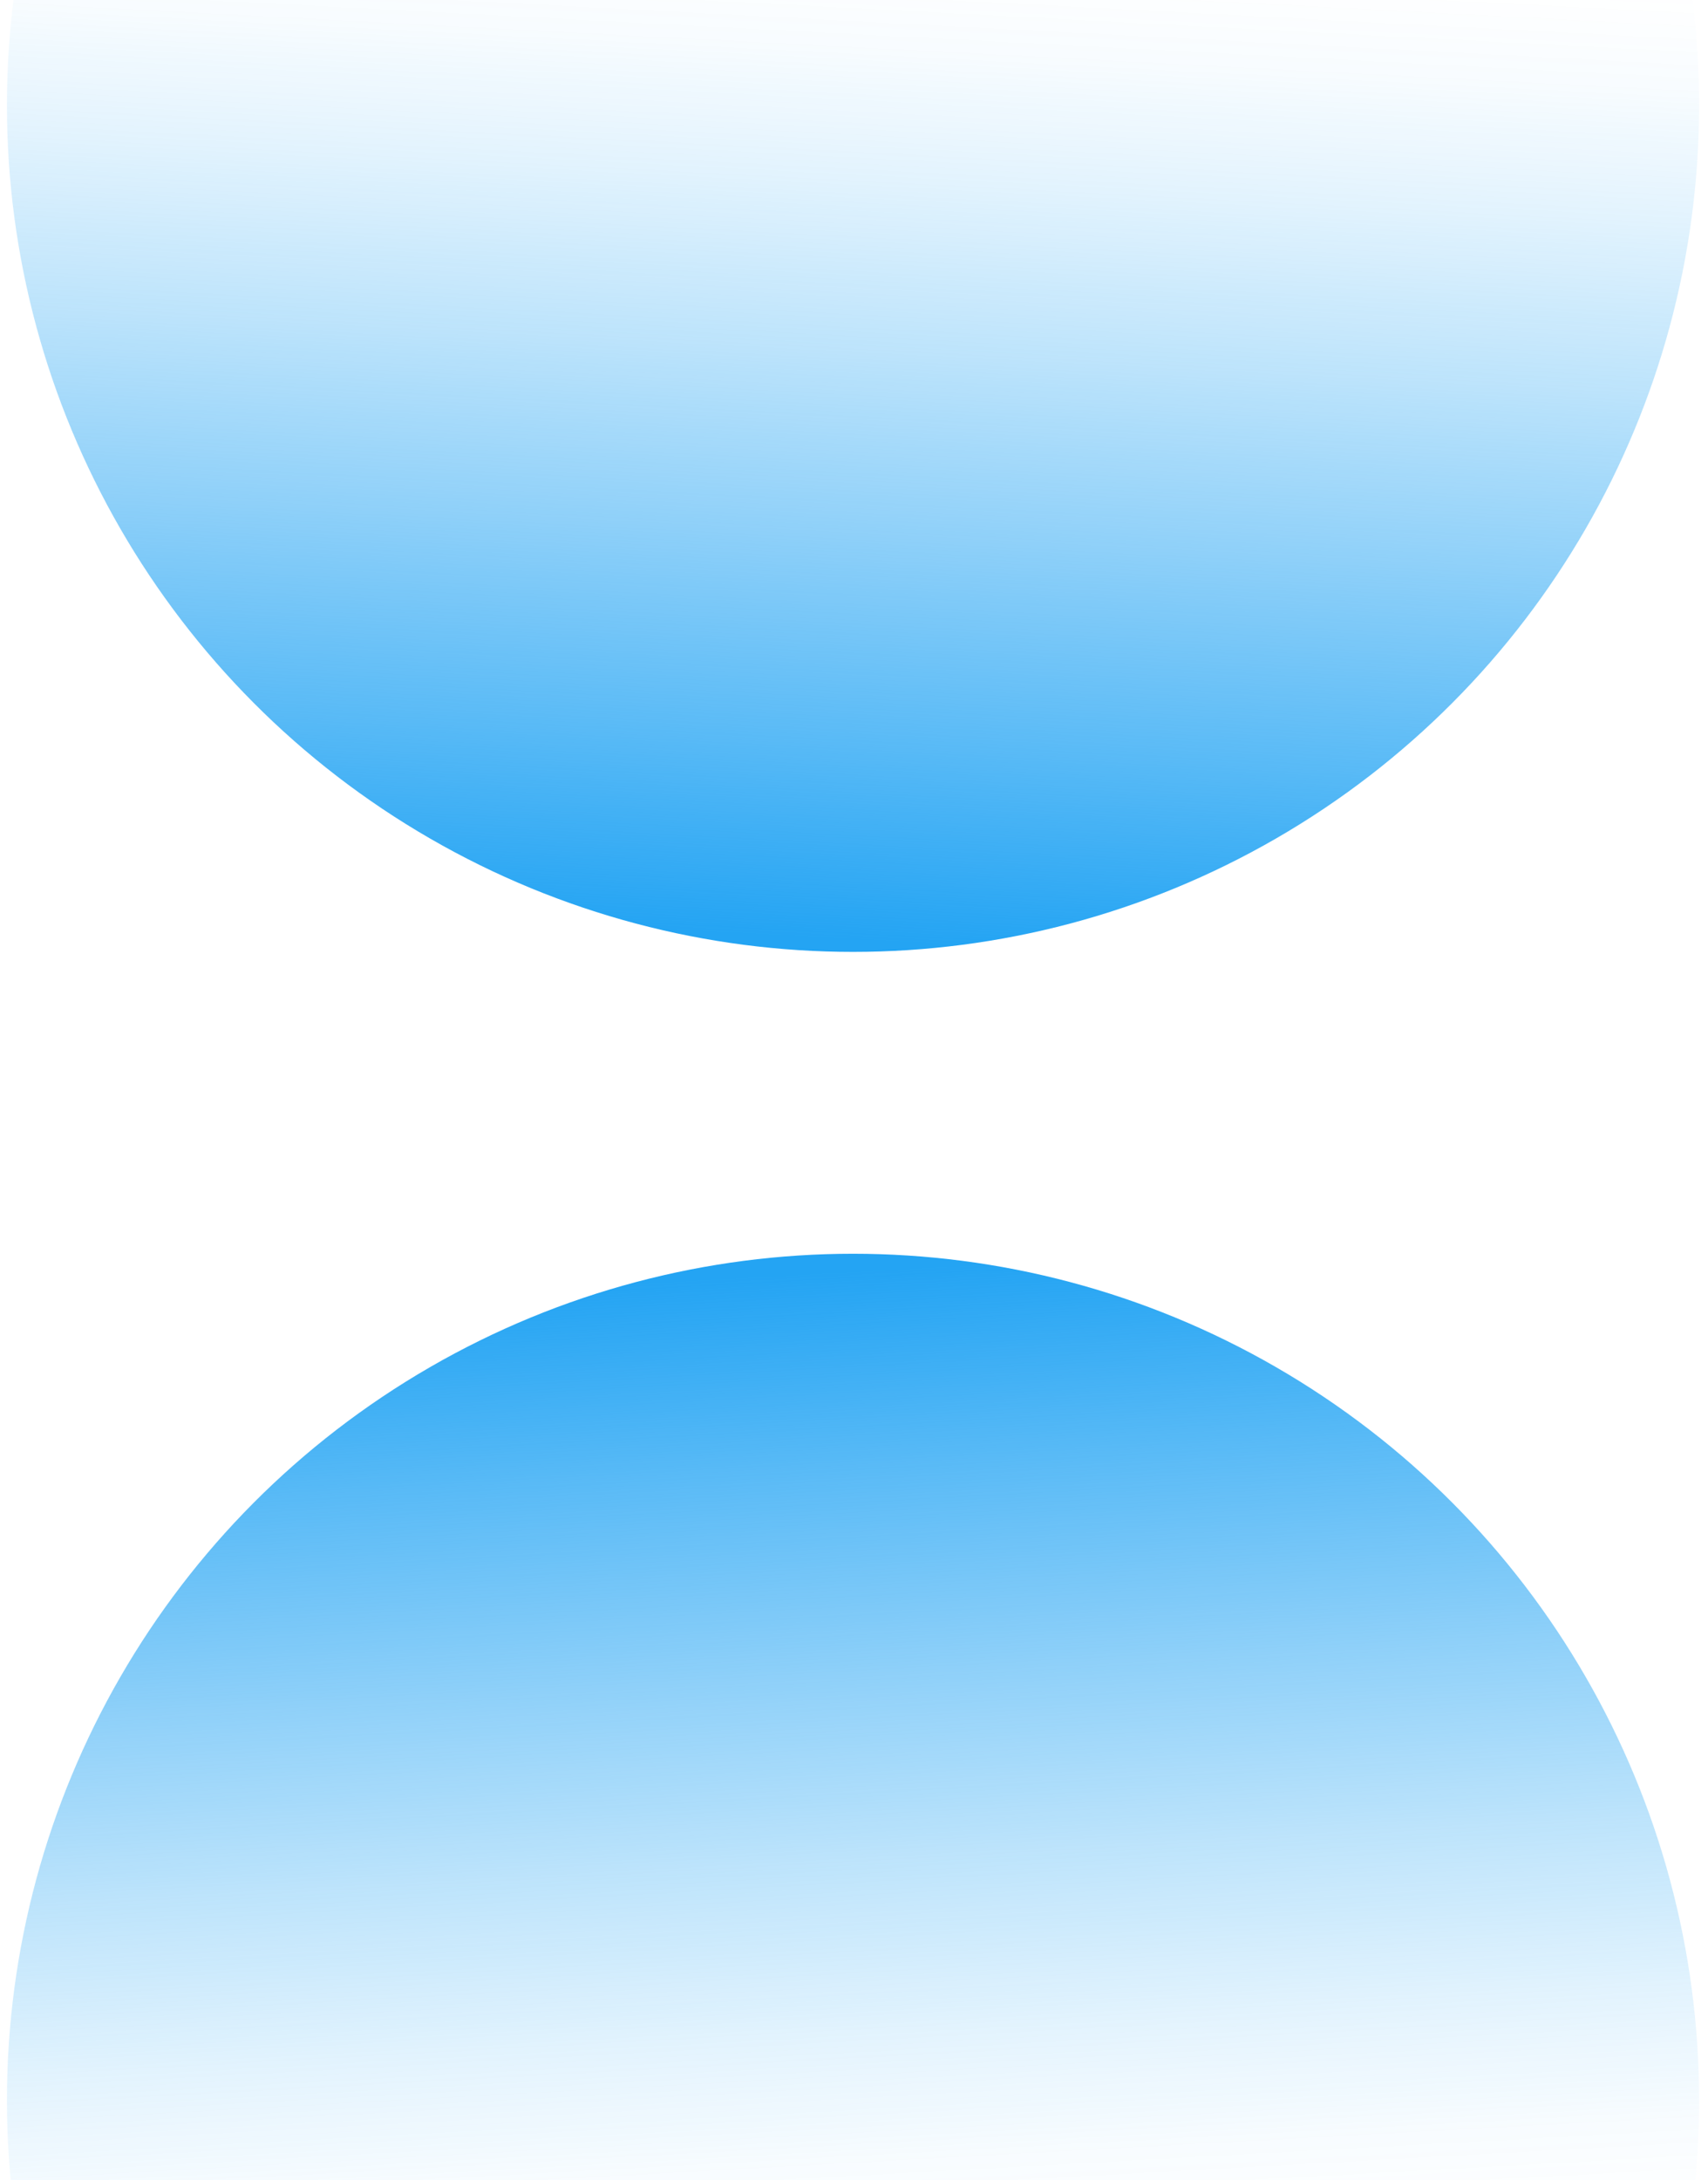
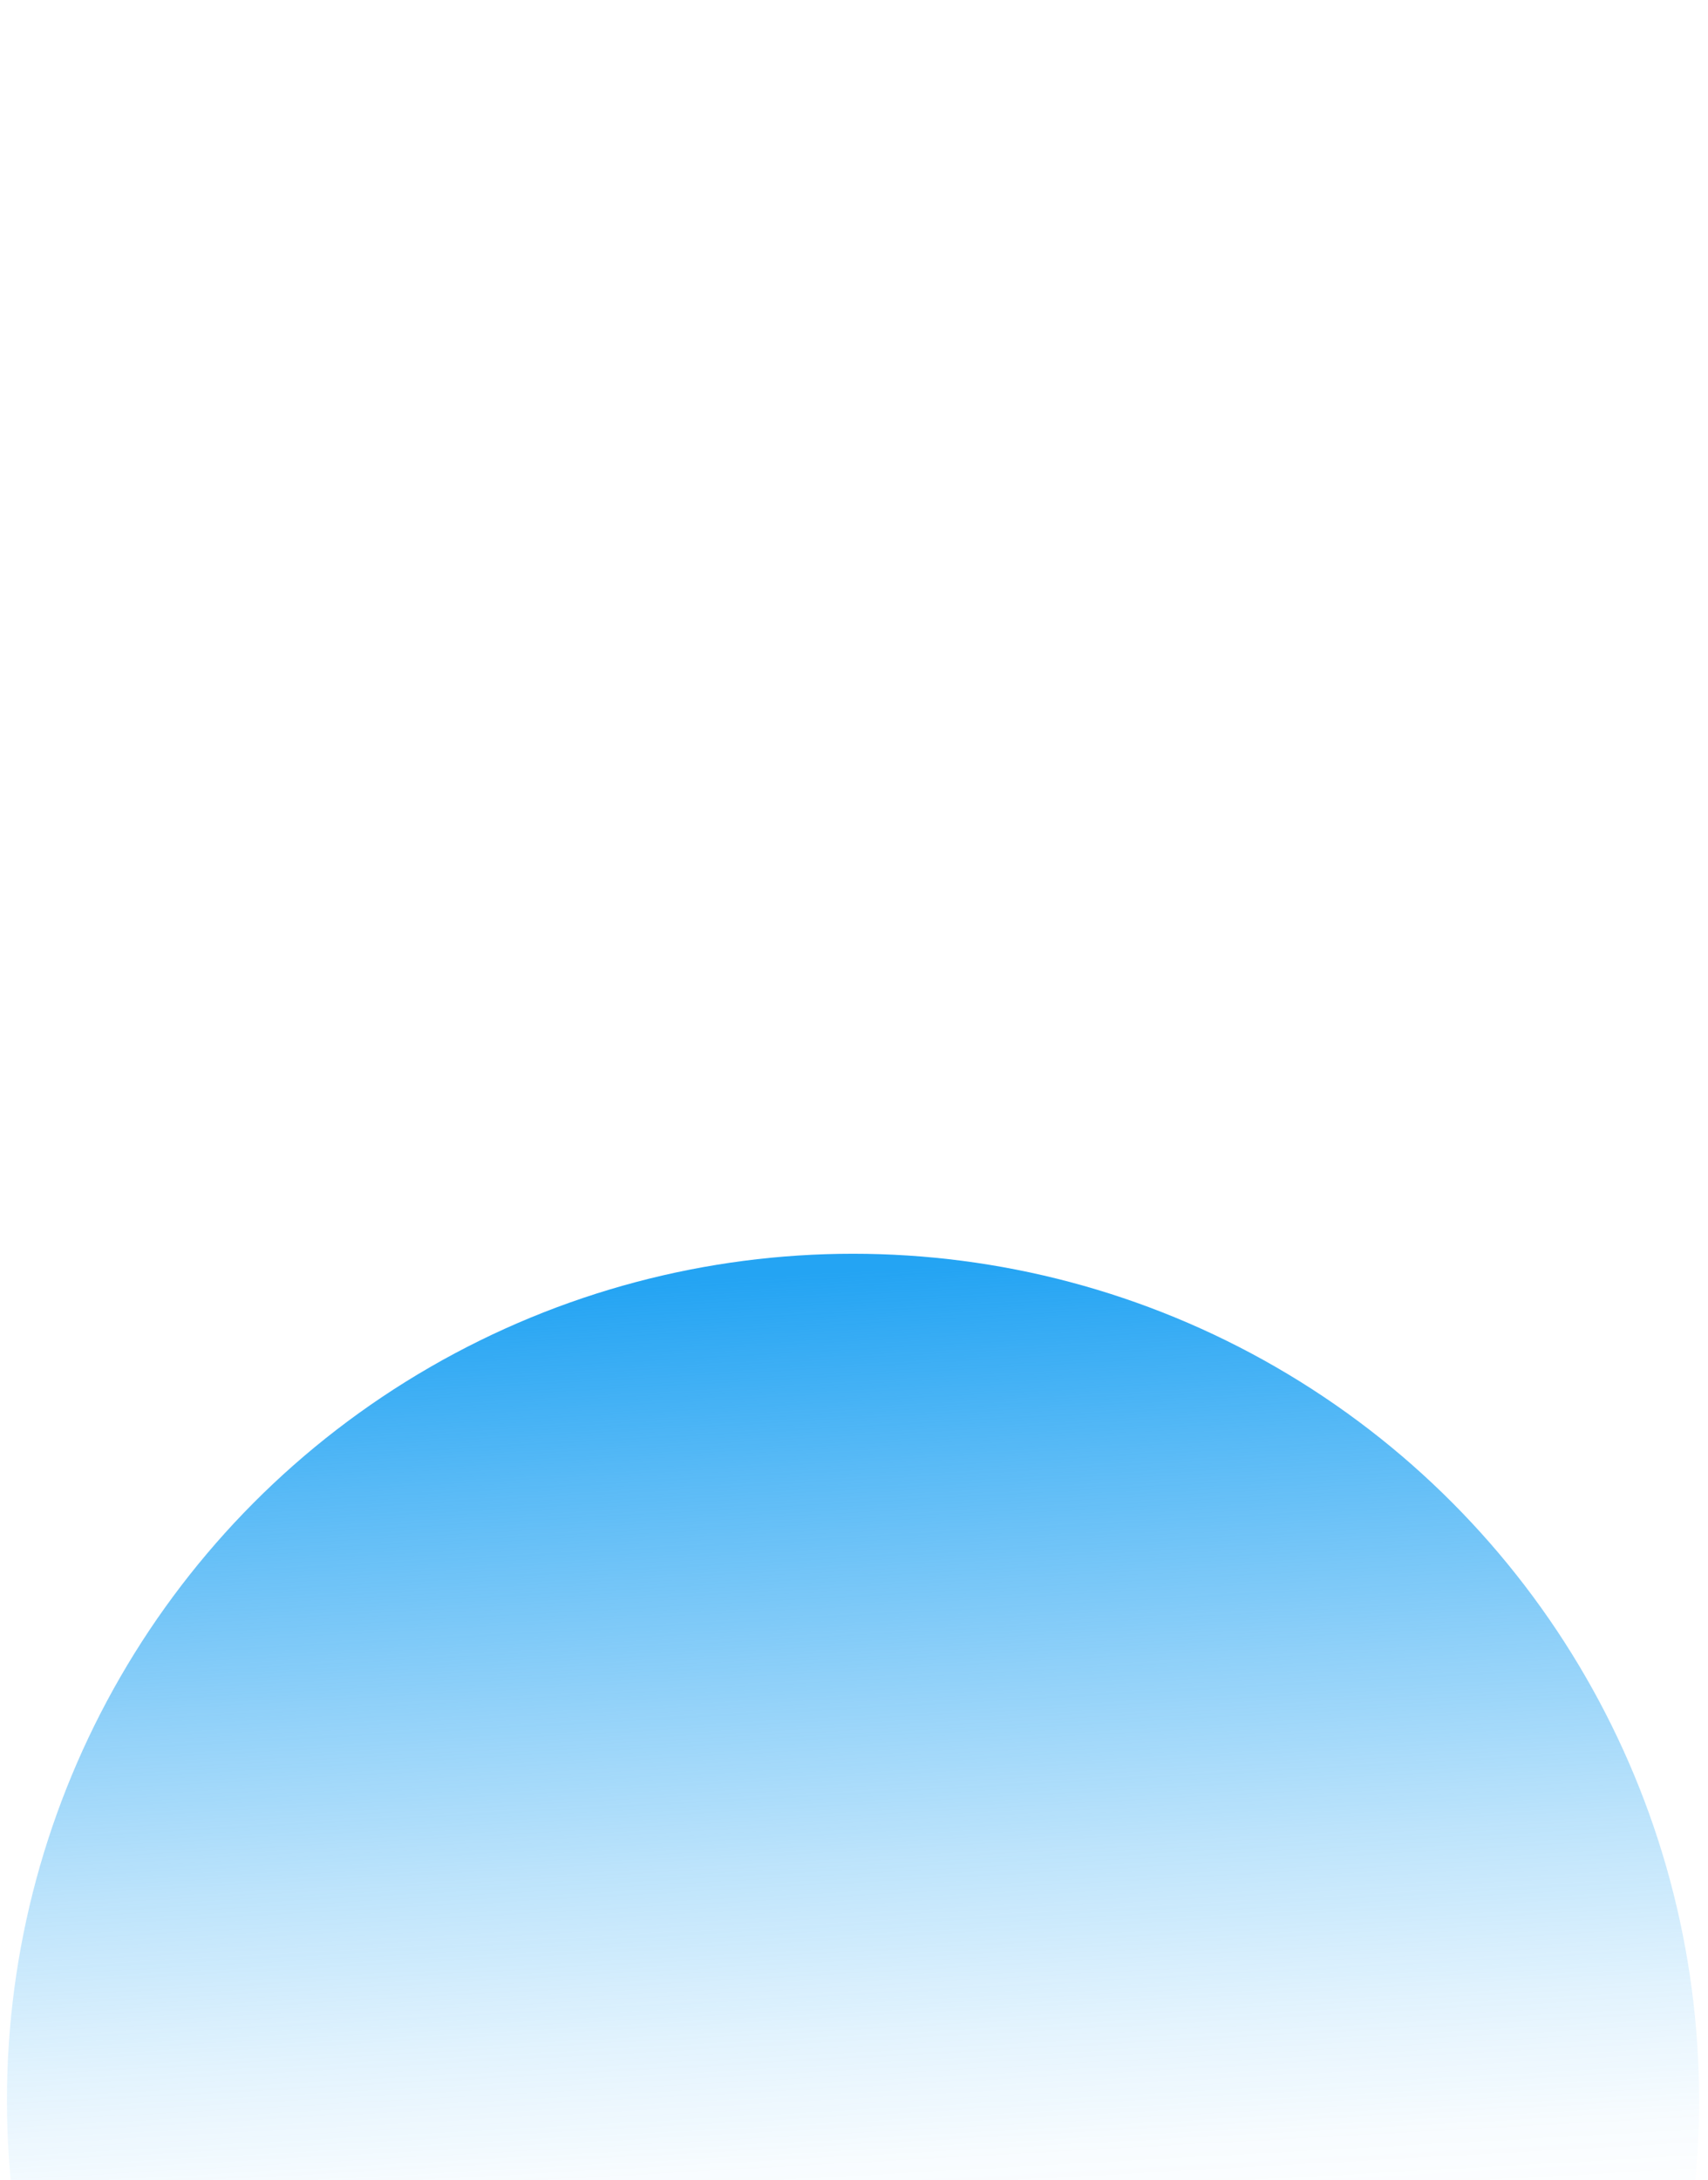
<svg xmlns="http://www.w3.org/2000/svg" xmlns:xlink="http://www.w3.org/1999/xlink" id="Layer_1" data-name="Layer 1" viewBox="0 0 374.35 477.52">
  <defs>
    <style>.cls-1{fill:url(#linear-gradient);}.cls-2{fill:url(#linear-gradient-2);}</style>
    <linearGradient id="linear-gradient" x1="248.97" y1="712.7" x2="248.15" y2="352.15" gradientTransform="translate(463.02 977.55) rotate(176.99)" gradientUnits="userSpaceOnUse">
      <stop offset="0" stop-color="#24a4f3" />
      <stop offset="0.12" stop-color="#1ca1f3" stop-opacity="0.73" />
      <stop offset="0.25" stop-color="#149df2" stop-opacity="0.47" />
      <stop offset="0.36" stop-color="#0d9bf2" stop-opacity="0.27" />
      <stop offset="0.46" stop-color="#0999f2" stop-opacity="0.12" />
      <stop offset="0.54" stop-color="#0697f2" stop-opacity="0.03" />
      <stop offset="0.6" stop-color="#0597f2" stop-opacity="0" />
    </linearGradient>
    <linearGradient id="linear-gradient-2" x1="267.69" y1="356.19" x2="266.86" y2="-4.35" gradientTransform="matrix(-1, -0.05, -0.05, 1, 463.02, -137.4)" xlink:href="#linear-gradient" />
  </defs>
  <circle class="cls-1" cx="186.96" cy="460.07" r="185.44" />
-   <circle class="cls-2" cx="186.96" cy="23.07" r="185.44" />
</svg>